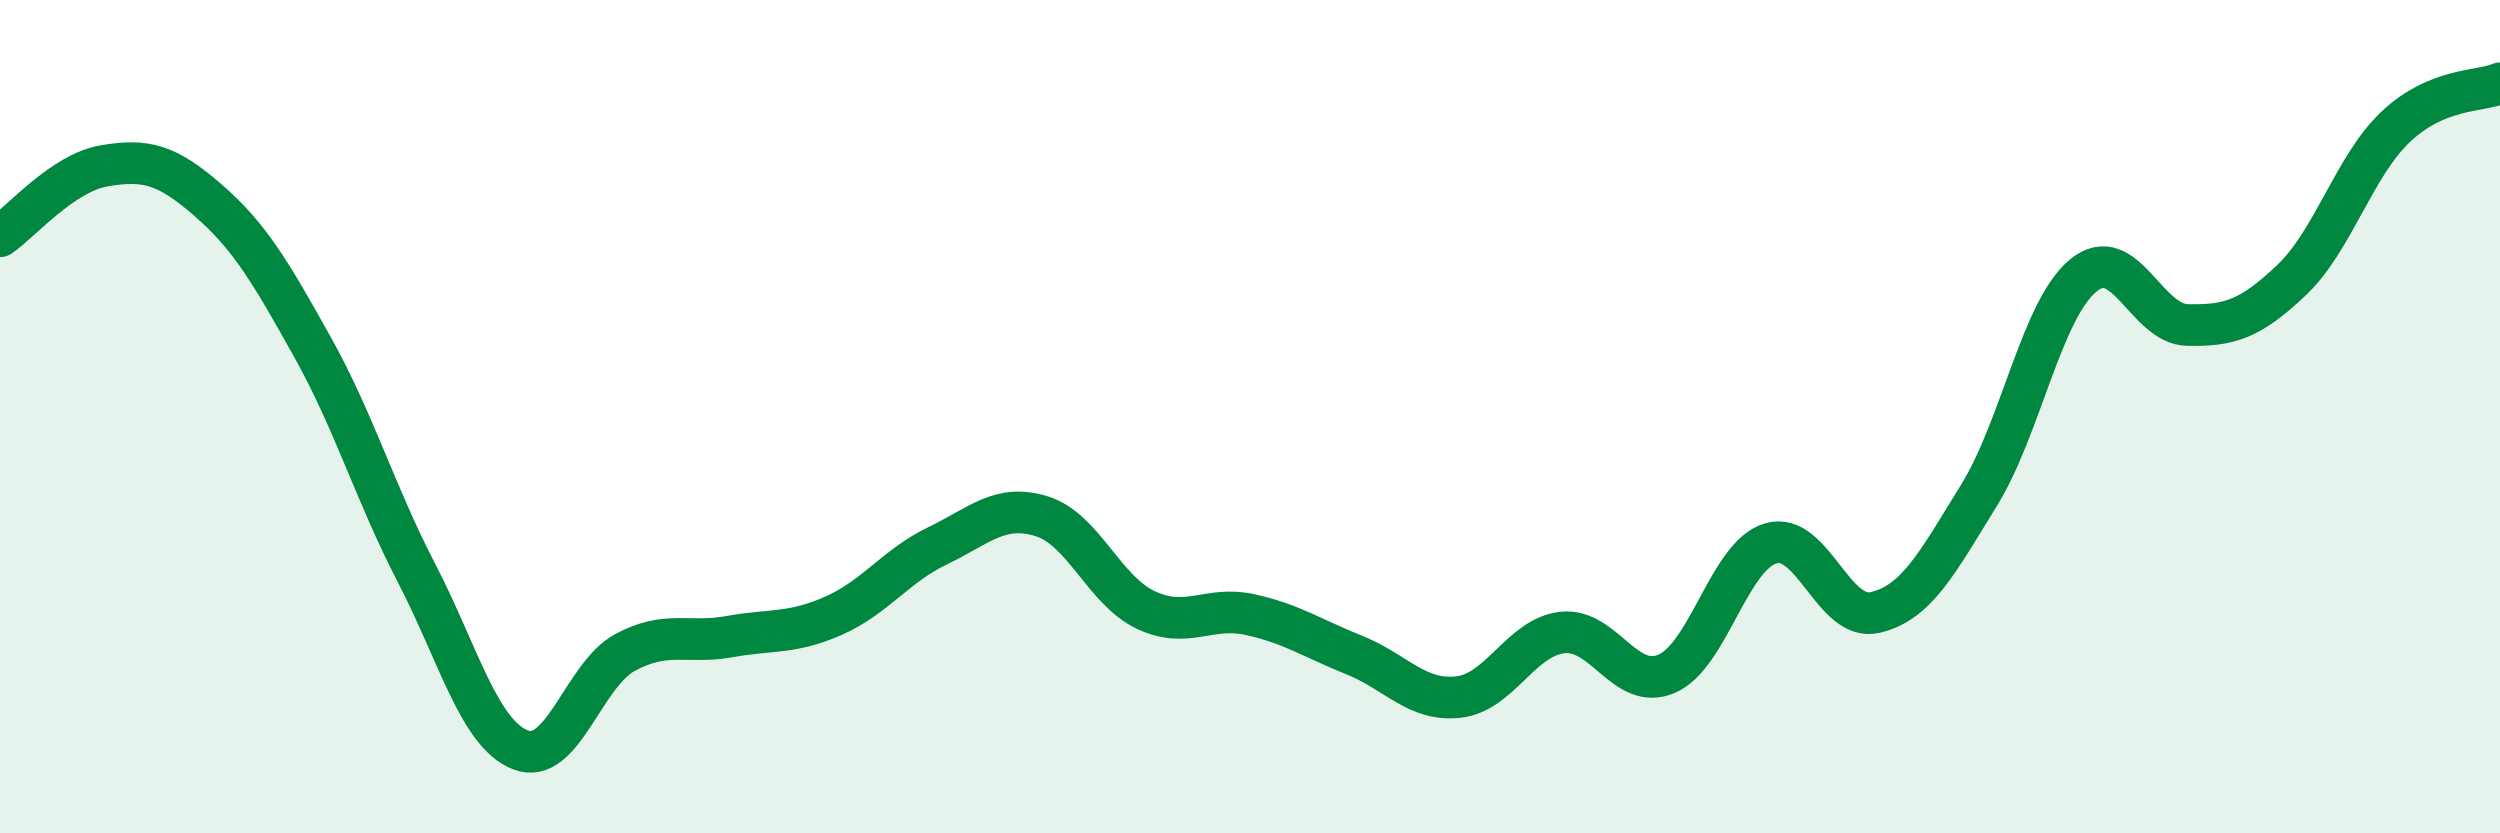
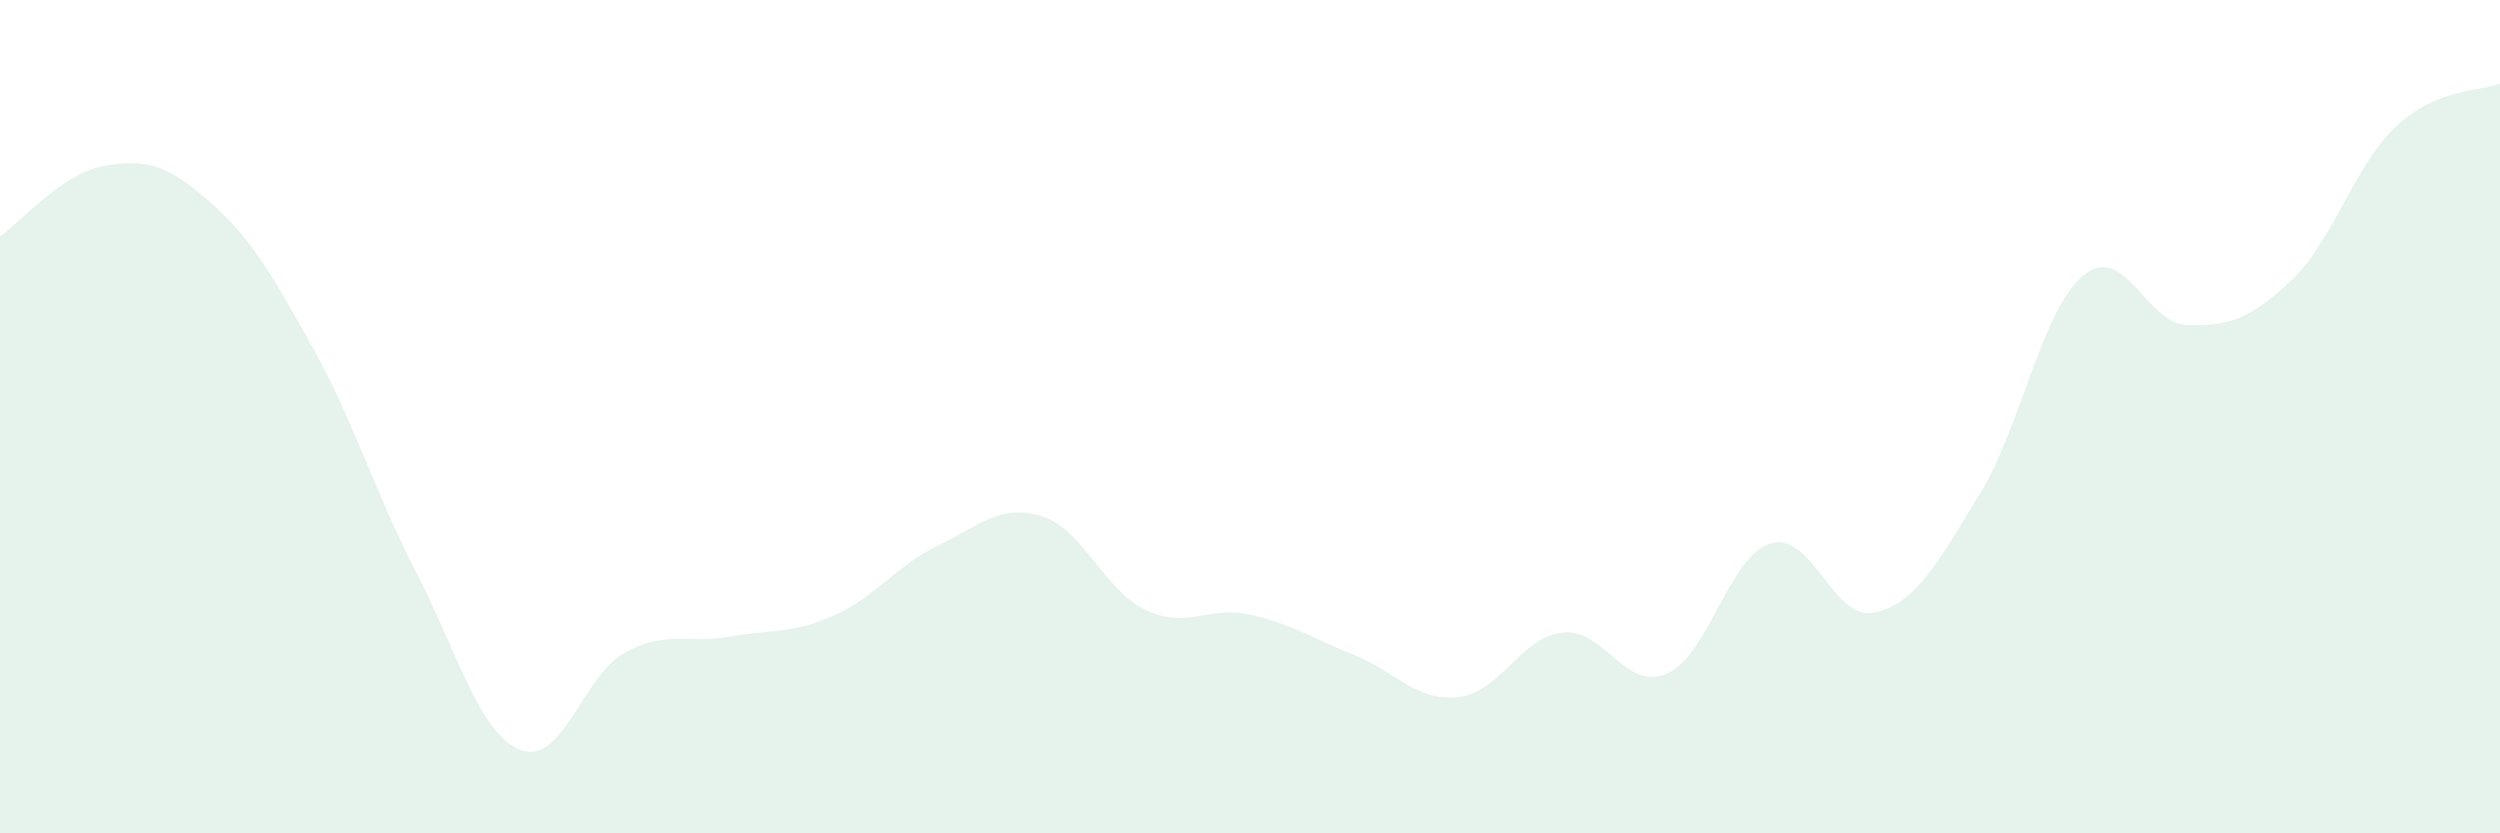
<svg xmlns="http://www.w3.org/2000/svg" width="60" height="20" viewBox="0 0 60 20">
  <path d="M 0,5.67 C 0.5,5.33 1.5,4.15 2.5,3.98 C 3.5,3.81 4,3.94 5,4.81 C 6,5.68 6.5,6.54 7.5,8.33 C 8.5,10.12 9,11.83 10,13.76 C 11,15.69 11.5,17.62 12.5,18 C 13.5,18.38 14,16.2 15,15.66 C 16,15.12 16.5,15.46 17.5,15.28 C 18.5,15.1 19,15.22 20,14.78 C 21,14.34 21.5,13.58 22.5,13.1 C 23.5,12.62 24,12.08 25,12.39 C 26,12.7 26.5,14.17 27.5,14.64 C 28.5,15.11 29,14.53 30,14.75 C 31,14.97 31.5,15.32 32.5,15.72 C 33.5,16.12 34,16.84 35,16.73 C 36,16.62 36.5,15.29 37.5,15.18 C 38.5,15.07 39,16.6 40,16.17 C 41,15.74 41.5,13.33 42.5,13.04 C 43.5,12.75 44,14.93 45,14.7 C 46,14.47 46.5,13.5 47.5,11.88 C 48.5,10.26 49,7.43 50,6.61 C 51,5.79 51.5,7.78 52.5,7.8 C 53.5,7.82 54,7.67 55,6.72 C 56,5.77 56.5,3.98 57.5,3.04 C 58.5,2.1 59.5,2.21 60,2L60 20L0 20Z" fill="#008740" opacity="0.1" stroke-linecap="round" stroke-linejoin="round" />
-   <path d="M 0,5.67 C 0.5,5.33 1.5,4.15 2.5,3.98 C 3.5,3.81 4,3.94 5,4.81 C 6,5.68 6.5,6.54 7.5,8.33 C 8.5,10.12 9,11.83 10,13.76 C 11,15.69 11.5,17.62 12.5,18 C 13.5,18.38 14,16.2 15,15.66 C 16,15.12 16.5,15.46 17.5,15.28 C 18.5,15.1 19,15.22 20,14.78 C 21,14.34 21.5,13.58 22.5,13.1 C 23.5,12.62 24,12.08 25,12.39 C 26,12.7 26.5,14.17 27.5,14.64 C 28.5,15.11 29,14.53 30,14.75 C 31,14.97 31.5,15.32 32.5,15.72 C 33.5,16.12 34,16.84 35,16.73 C 36,16.62 36.5,15.29 37.5,15.18 C 38.5,15.07 39,16.6 40,16.17 C 41,15.74 41.5,13.33 42.5,13.04 C 43.5,12.75 44,14.93 45,14.7 C 46,14.47 46.5,13.5 47.5,11.88 C 48.5,10.26 49,7.43 50,6.61 C 51,5.79 51.5,7.78 52.5,7.8 C 53.5,7.82 54,7.67 55,6.72 C 56,5.77 56.5,3.98 57.5,3.04 C 58.5,2.1 59.5,2.21 60,2" stroke="#008740" stroke-width="1" fill="none" stroke-linecap="round" stroke-linejoin="round" />
</svg>